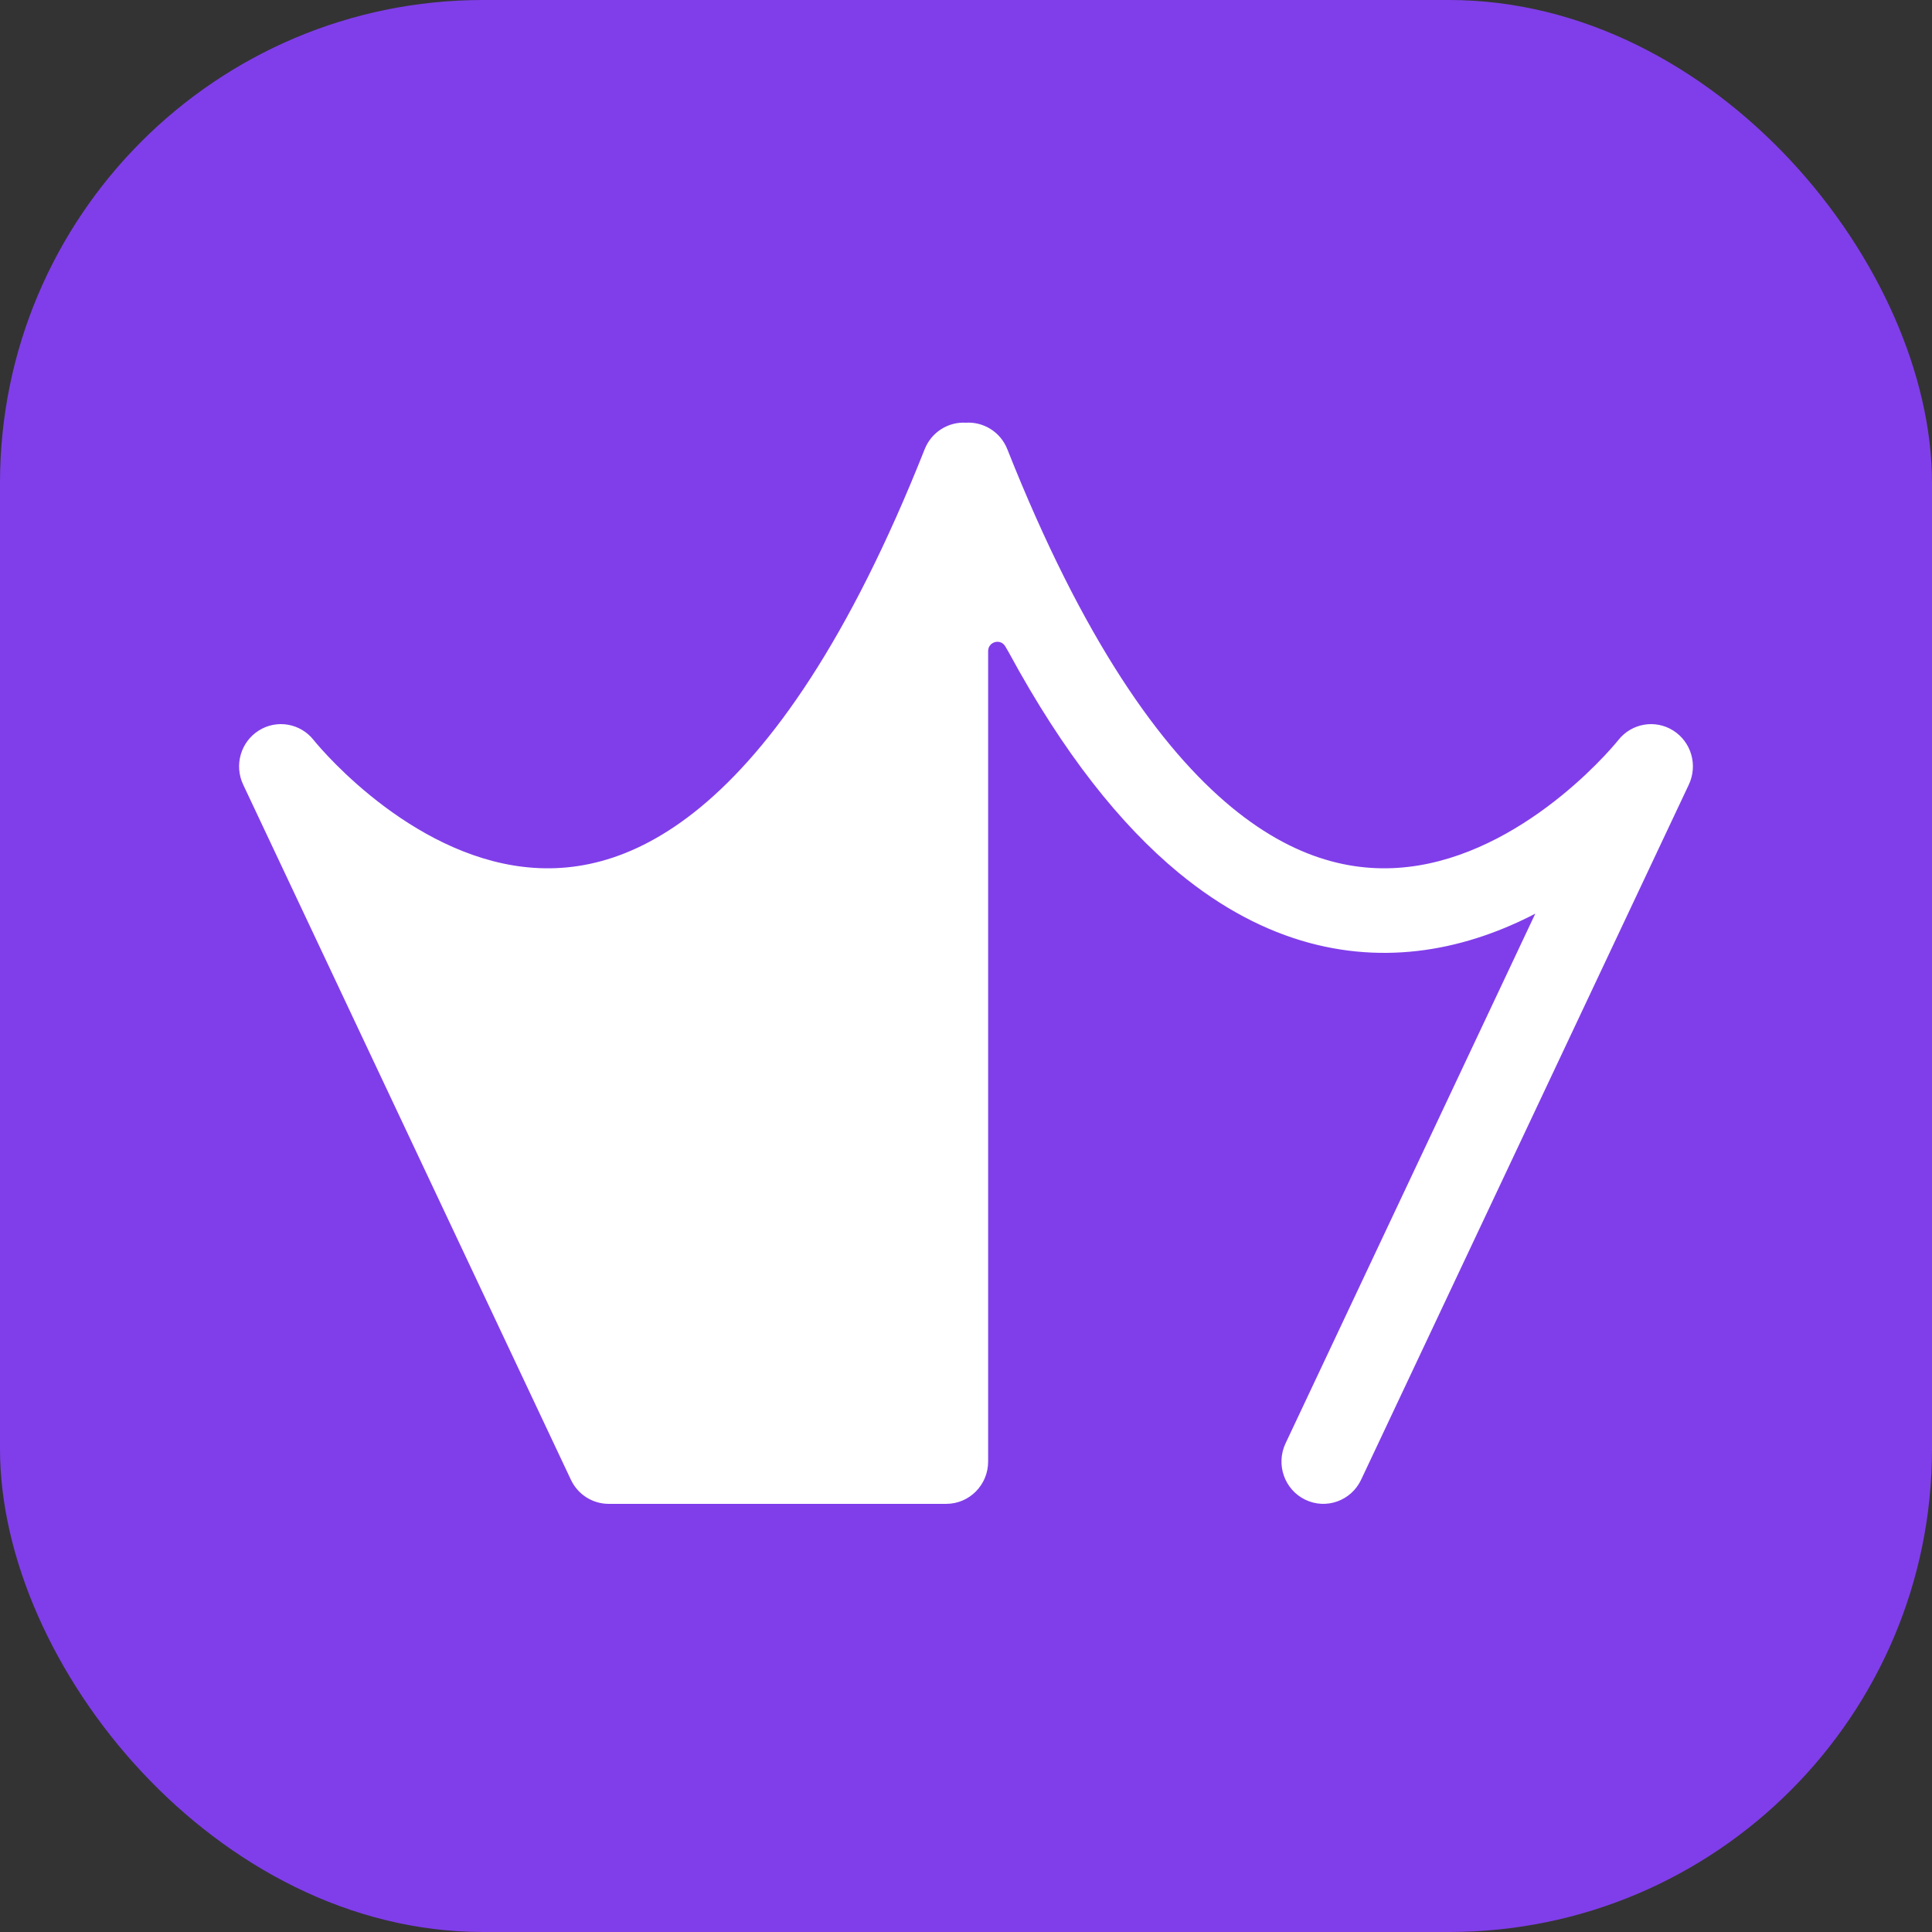
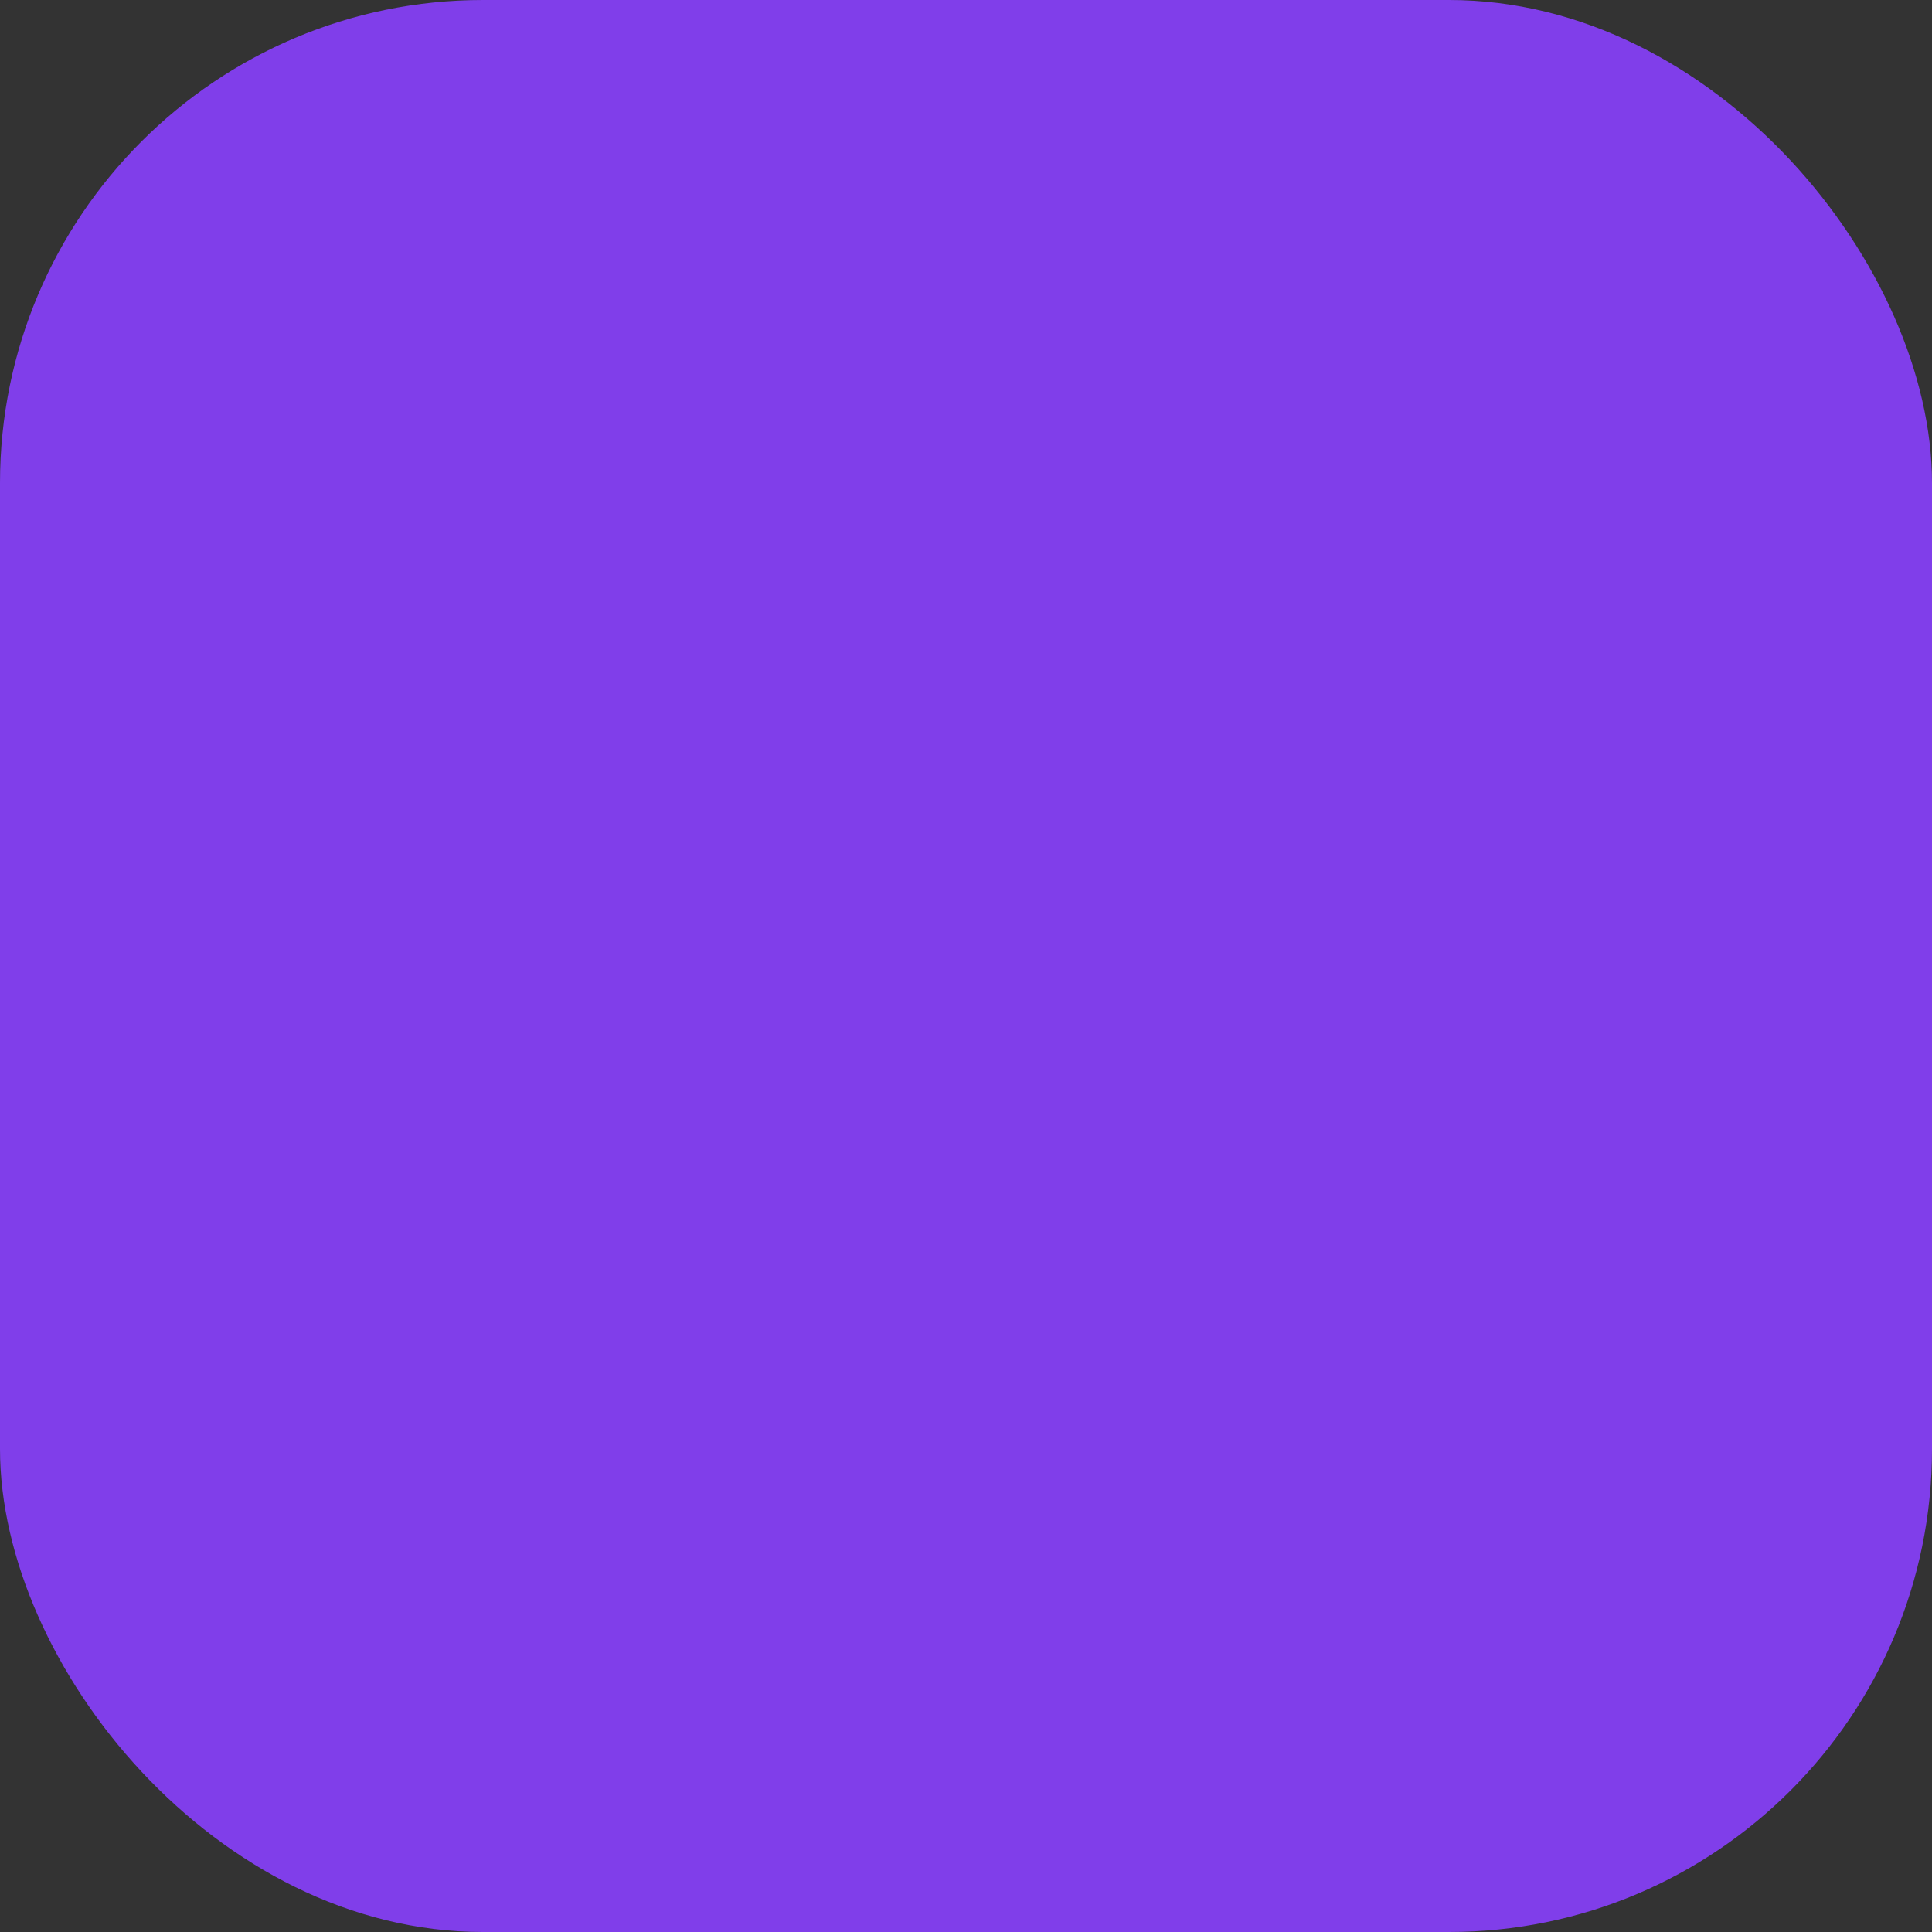
<svg xmlns="http://www.w3.org/2000/svg" width="200" height="200" viewBox="0 0 200 200" fill="none">
  <rect x="0" y="0" width="200" height="200" fill="#333333" stroke="none" />
  <rect width="200" height="200" rx="50" fill="#803EEA" />
-   <path d="M95.956 46.593C96.62 44.918 98.266 43.9 99.995 44.008C101.707 43.897 103.371 44.895 104.044 46.593C111.884 66.38 119.957 77.676 127.329 83.757C134.551 89.715 141.211 90.774 146.887 89.838C152.756 88.87 157.952 85.694 161.803 82.562C163.703 81.017 165.211 79.536 166.236 78.449C166.747 77.907 167.135 77.467 167.387 77.172C167.513 77.025 167.729 76.762 167.729 76.762C169.022 75.125 171.323 74.728 173.081 75.838C174.841 76.95 175.495 79.22 174.602 81.114L140.674 153.077C139.704 155.134 137.268 156.007 135.233 155.026C133.198 154.045 132.335 151.582 133.305 149.525L159.479 94.01C156.174 95.8 152.376 97.295 148.202 97.984C140.198 99.304 131.185 97.591 122.168 90.152C116.217 85.243 110.326 77.895 104.645 67.41L104.286 66.792C103.664 65.721 102.041 66.167 102.041 67.41V151.301C102.041 153.58 100.213 155.428 97.959 155.428L63.01 155.429C61.487 155.427 60.026 154.56 59.326 153.077L25.398 81.114C24.505 79.22 25.159 76.95 26.919 75.838C28.677 74.727 30.978 75.125 32.271 76.762L32.28 76.773C32.29 76.786 32.309 76.81 32.338 76.844C32.395 76.913 32.487 77.025 32.613 77.172C32.865 77.467 33.253 77.907 33.764 78.449C34.789 79.536 36.297 81.017 38.197 82.562C42.048 85.694 47.244 88.87 53.113 89.838C58.789 90.774 65.449 89.715 72.671 83.757C80.043 77.675 88.116 66.38 95.956 46.593Z" fill="white" stroke="white" stroke-width="0.5" stroke-linecap="round" stroke-linejoin="round" />
</svg>